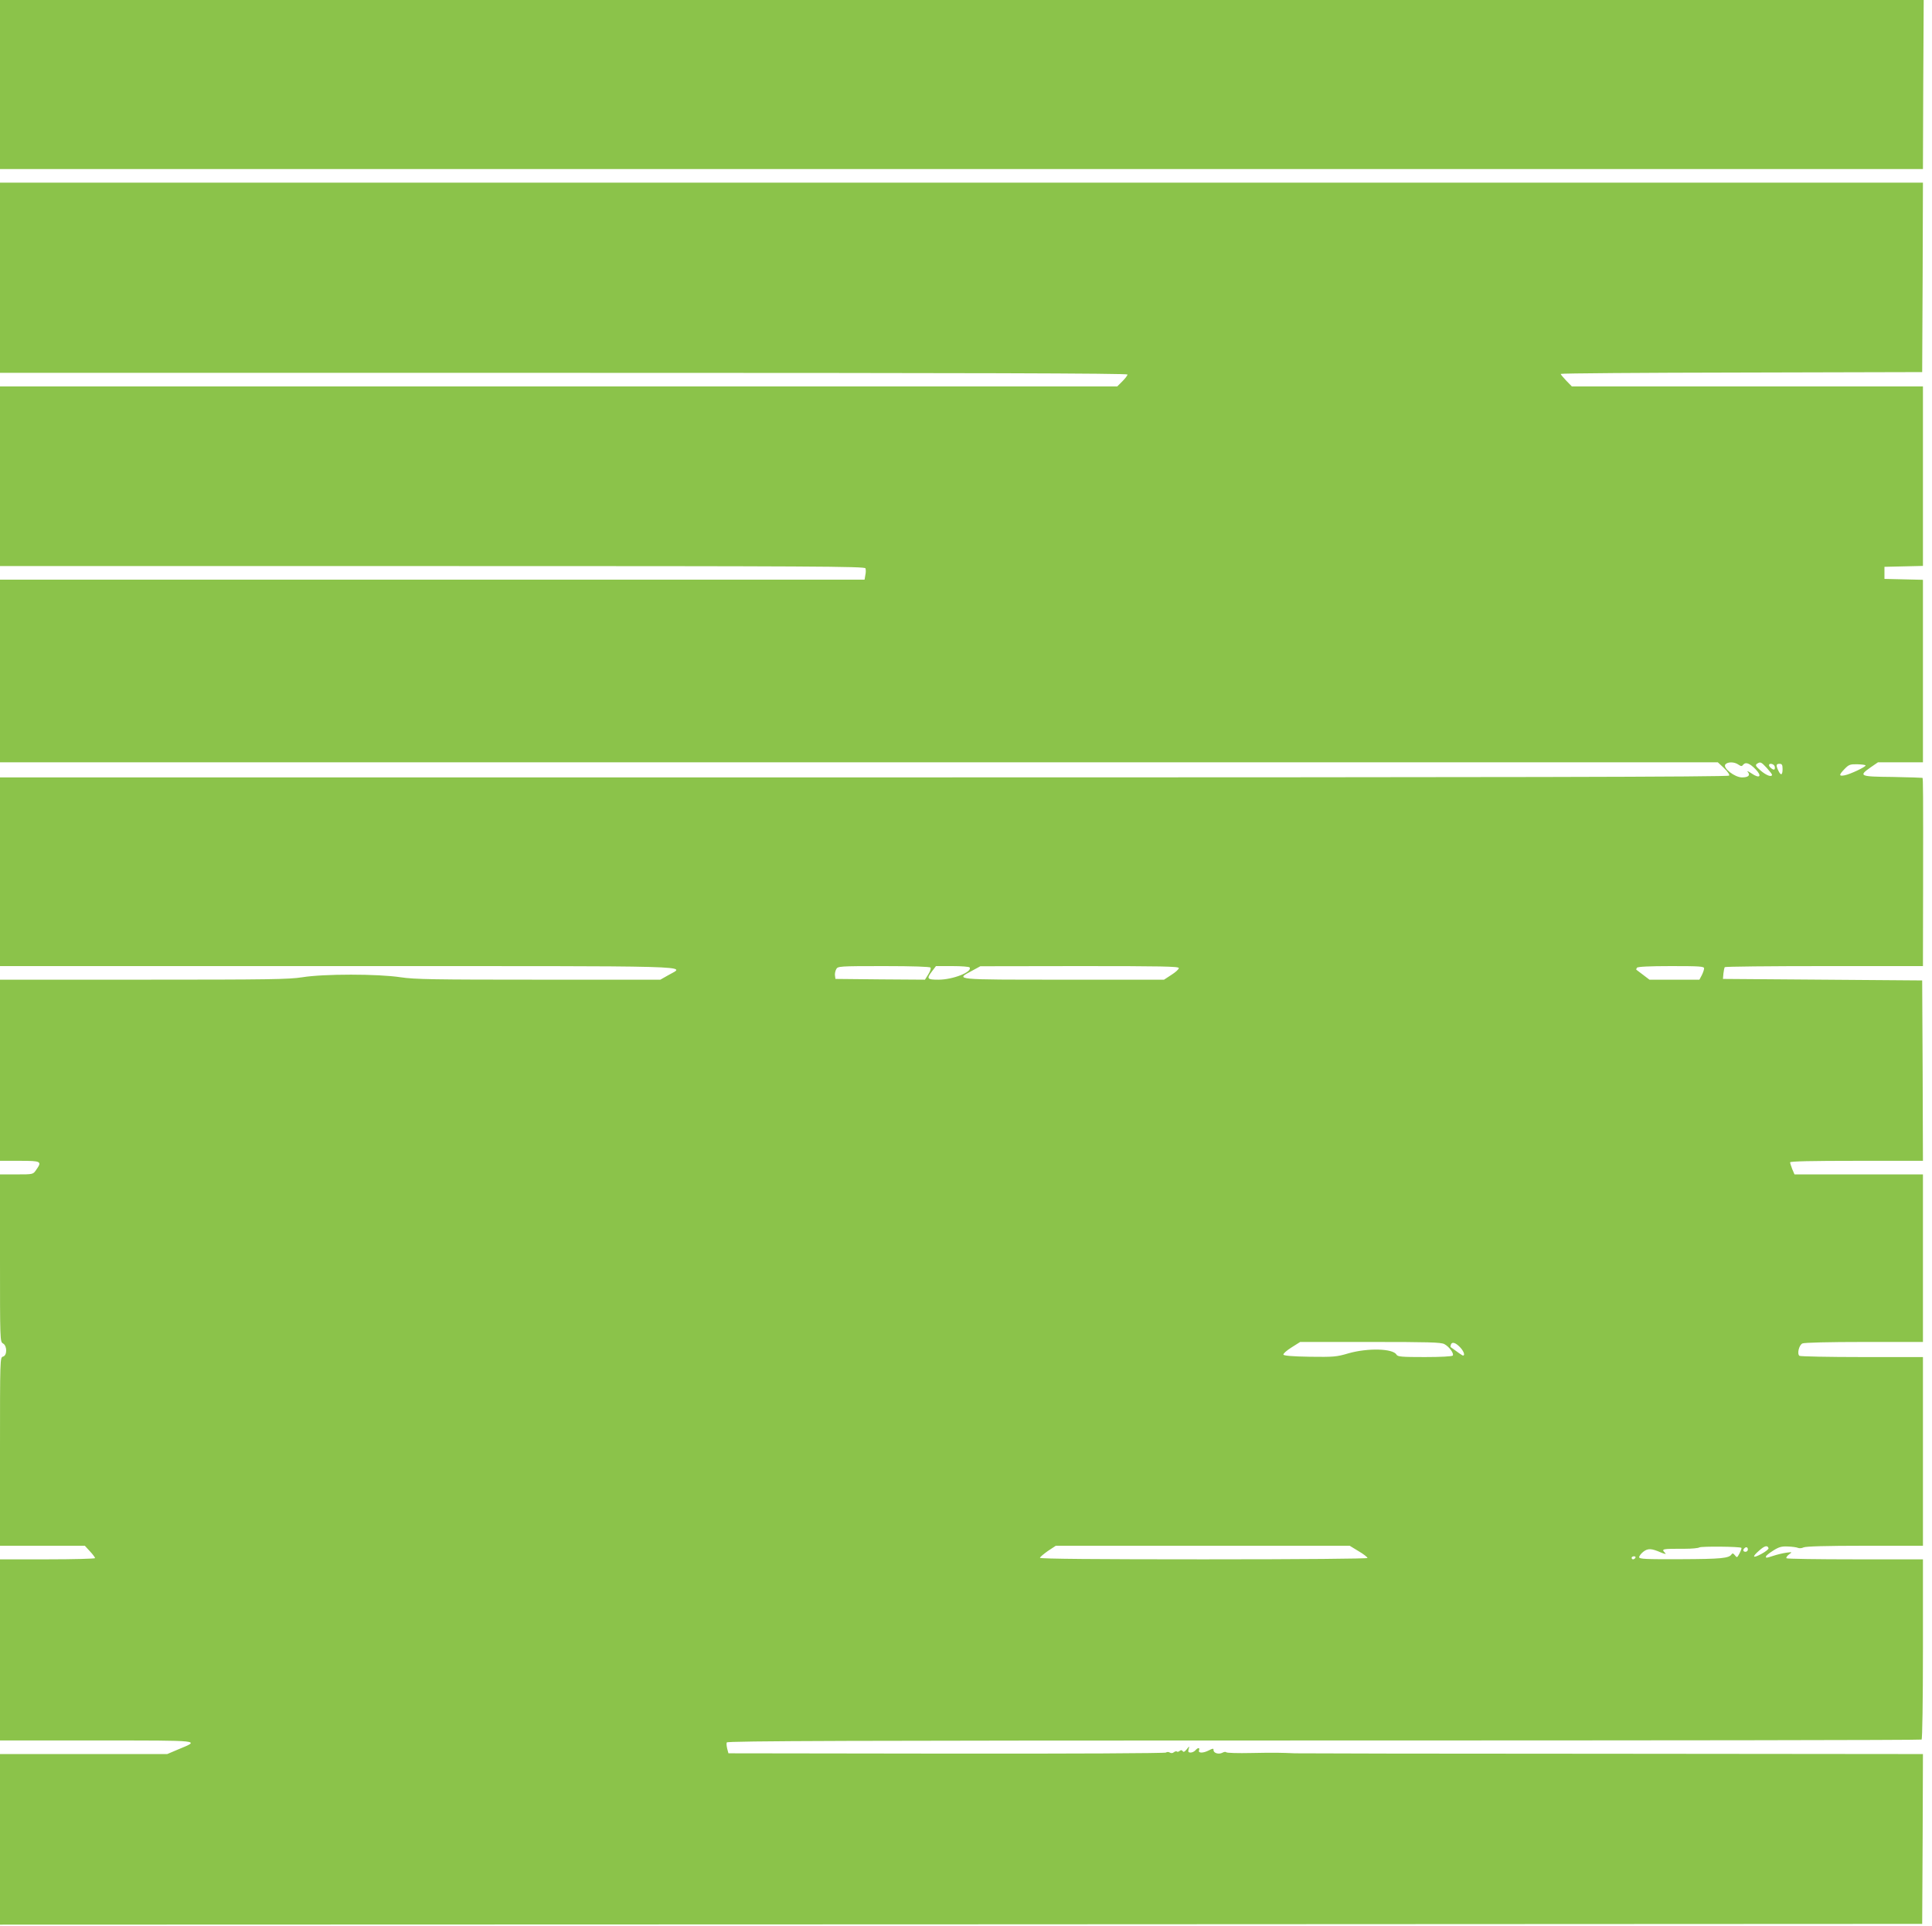
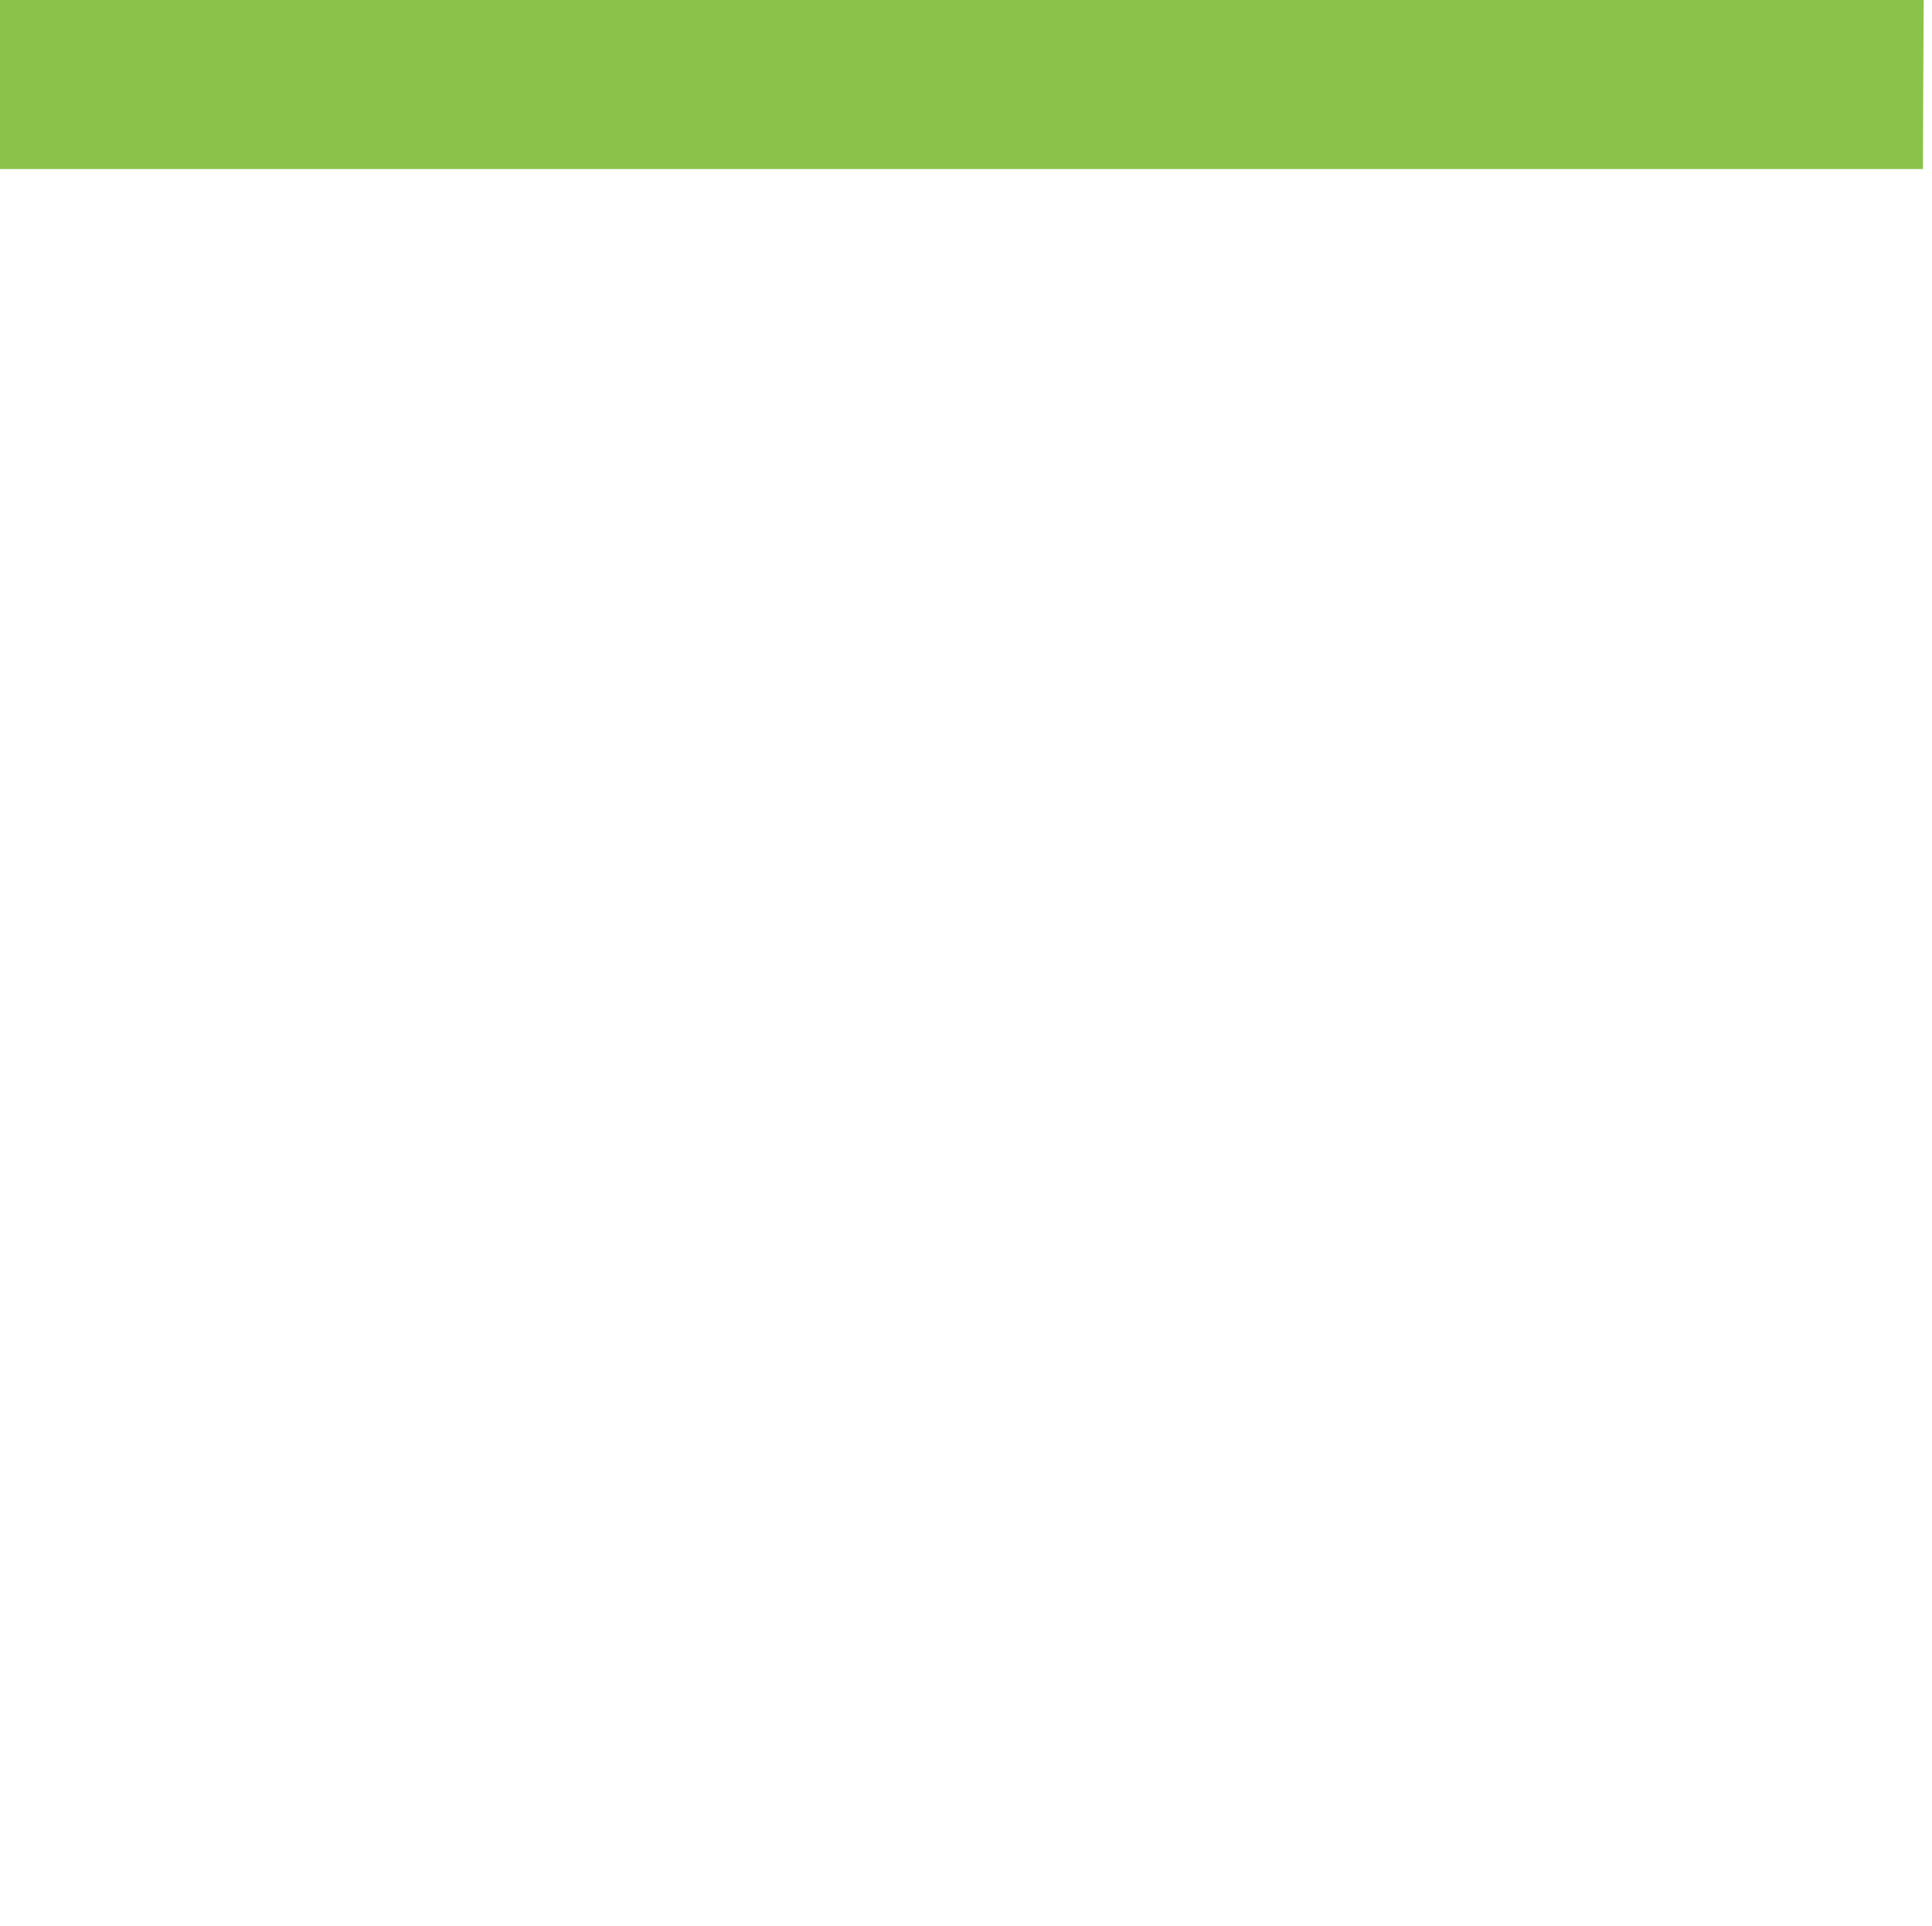
<svg xmlns="http://www.w3.org/2000/svg" version="1.0" width="1280pt" height="1276pt" viewBox="0 0 1280 1276" preserveAspectRatio="xMidYMid meet">
  <g transform="translate(0,1276) scale(0.1,-0.1)" fill="#8bc34a" stroke="none">
    <path d="M0 12200 l0 -560 6370 0 6370 0 2 560 3 560 -6372 0 -6373 0 0 -560z" />
-     <path d="M0 10920 l0 -630 3735 0 c2710 0 3735 -3 3735 -11 0 -6 -15 -26 -34 -45 l-34 -34 -3701 0 -3701 0 0 -595 0 -595 2864 0 c2546 0 2865 -2 2870 -15 3 -8 3 -29 -1 -45 l-5 -30 -2864 0 -2864 0 0 -605 0 -605 5690 0 5691 0 41 -38 c24 -23 38 -44 34 -50 -5 -9 -1404 -12 -5732 -12 l-5724 0 0 -625 0 -625 2240 0 c2465 0 2299 5 2188 -60 l-53 -30 -806 0 c-694 0 -821 2 -915 16 -150 23 -511 23 -651 0 -90 -14 -222 -16 -1053 -16 l-950 0 0 -600 0 -600 130 0 c144 0 150 -3 109 -61 -20 -29 -20 -29 -130 -29 l-109 0 0 -555 c0 -544 0 -554 20 -565 28 -15 28 -80 0 -87 -20 -5 -20 -14 -20 -629 l0 -624 281 0 281 0 34 -37 c19 -20 34 -41 34 -45 0 -4 -142 -8 -315 -8 l-315 0 0 -600 0 -600 642 0 c708 0 686 2 539 -59 l-73 -31 -554 0 -554 0 0 -565 0 -565 6368 2 6367 3 3 563 2 562 -2057 2 c-1132 0 -2078 2 -2103 3 -98 4 -131 5 -288 2 -90 -2 -165 0 -168 5 -3 4 -14 3 -25 -3 -24 -13 -59 -3 -59 17 0 13 -4 12 -30 -1 -38 -20 -74 -20 -66 0 7 19 -8 19 -24 0 -7 -8 -21 -15 -32 -15 -15 0 -18 5 -13 23 6 22 6 22 -13 -2 -13 -16 -21 -20 -26 -12 -6 8 -12 9 -20 2 -7 -6 -16 -8 -19 -4 -4 3 -12 1 -20 -5 -8 -7 -18 -7 -27 -2 -8 5 -19 5 -25 0 -6 -5 -616 -8 -1455 -7 l-1444 2 -8 30 c-4 17 -6 36 -3 42 3 10 830 13 3956 13 2173 0 3955 2 3960 6 5 3 9 253 9 600 l0 594 -448 0 c-247 0 -452 3 -456 7 -4 4 3 15 16 25 23 17 23 17 -17 12 -22 -3 -60 -12 -84 -20 -53 -17 -51 -16 -51 -5 0 5 21 22 48 39 38 24 56 29 97 27 28 -1 58 -5 67 -9 9 -4 25 -3 37 3 13 7 149 11 405 11 l386 0 0 625 0 625 -402 0 c-222 0 -409 4 -416 8 -17 12 -4 70 19 82 10 6 177 10 408 10 l391 0 0 555 0 555 -426 0 -425 0 -15 35 c-7 19 -14 39 -14 45 0 7 144 10 440 10 l440 0 -2 598 -3 597 -660 5 -660 5 3 35 c2 19 6 38 9 43 2 4 299 7 659 7 l654 0 1 513 c1 646 0 729 -4 734 -2 1 -91 4 -198 6 -219 2 -228 6 -145 64 l48 33 149 0 149 0 0 605 0 604 -127 3 -128 3 0 40 0 40 128 3 127 3 0 594 0 595 -1163 0 -1163 0 -37 38 c-20 21 -37 41 -37 45 0 4 539 8 1198 9 l1197 3 3 628 2 627 -6370 0 -6370 0 0 -630z m11517 -3225 c18 -12 23 -13 32 -1 16 20 43 10 82 -30 45 -46 28 -65 -26 -28 -22 15 -34 19 -26 11 19 -23 5 -37 -38 -37 -48 0 -129 63 -110 86 15 18 59 18 86 -1z m188 -22 c19 -21 35 -41 35 -45 0 -19 -38 -5 -75 27 -33 29 -37 36 -25 45 23 15 28 13 65 -27z m52 12 c3 -9 3 -19 -1 -22 -7 -7 -36 16 -36 28 0 15 30 10 37 -6z m53 -20 c0 -41 -12 -45 -28 -10 -17 36 -15 45 8 45 16 0 20 -7 20 -35z m550 24 c0 -10 -102 -58 -138 -65 -40 -8 -40 2 -1 42 28 29 37 32 85 31 30 -1 54 -4 54 -8z m-6195 -1339 c4 -6 -3 -26 -15 -45 l-22 -35 -296 2 -297 3 -3 22 c-2 12 2 31 8 42 10 20 18 21 315 21 195 0 306 -4 310 -10z m259 1 c19 -30 -111 -81 -206 -81 -77 0 -81 6 -42 57 l25 33 109 0 c60 0 111 -4 114 -9z m1386 -4 c0 -8 -22 -28 -49 -45 l-49 -32 -666 0 c-733 0 -718 -1 -608 58 l57 31 658 1 c540 0 657 -2 657 -13z m3480 -2 c0 -9 -7 -29 -15 -45 l-16 -30 -165 0 -166 0 -42 32 c-22 17 -43 33 -45 34 -1 2 0 7 4 13 4 7 81 11 226 11 191 0 219 -2 219 -15z m-1721 -2489 c32 -17 65 -62 56 -76 -4 -6 -80 -10 -185 -10 -152 0 -180 2 -188 16 -23 41 -190 45 -317 9 -80 -24 -100 -25 -258 -23 -117 2 -172 7 -174 14 -2 7 22 28 54 48 l57 36 464 0 c385 0 468 -2 491 -14z m108 -25 c22 -25 30 -51 16 -51 -5 0 -36 22 -82 56 -2 2 -1 10 2 18 8 20 34 10 64 -23z m-676 -1347 c33 -19 59 -40 59 -45 0 -5 -425 -9 -1085 -9 -697 0 -1085 3 -1085 10 0 5 24 25 52 45 l53 35 974 0 973 0 59 -36z m2536 22 c3 -2 -3 -18 -12 -36 -16 -30 -17 -31 -31 -13 -10 13 -16 15 -22 6 -17 -26 -68 -31 -335 -32 -235 -1 -277 1 -277 13 0 8 12 24 27 36 31 24 54 23 118 -5 25 -10 35 -12 28 -4 -28 29 -27 29 132 29 44 0 86 4 94 9 12 8 270 6 278 -3z m180 -2 c2 -6 -19 -23 -47 -38 -59 -32 -65 -21 -14 23 35 31 54 36 61 15z m-137 -9 c0 -8 -7 -15 -15 -15 -16 0 -20 12 -8 23 11 12 23 8 23 -8z m-745 -55 c-3 -5 -10 -10 -16 -10 -5 0 -9 5 -9 10 0 6 7 10 16 10 8 0 12 -4 9 -10z" />
  </g>
</svg>